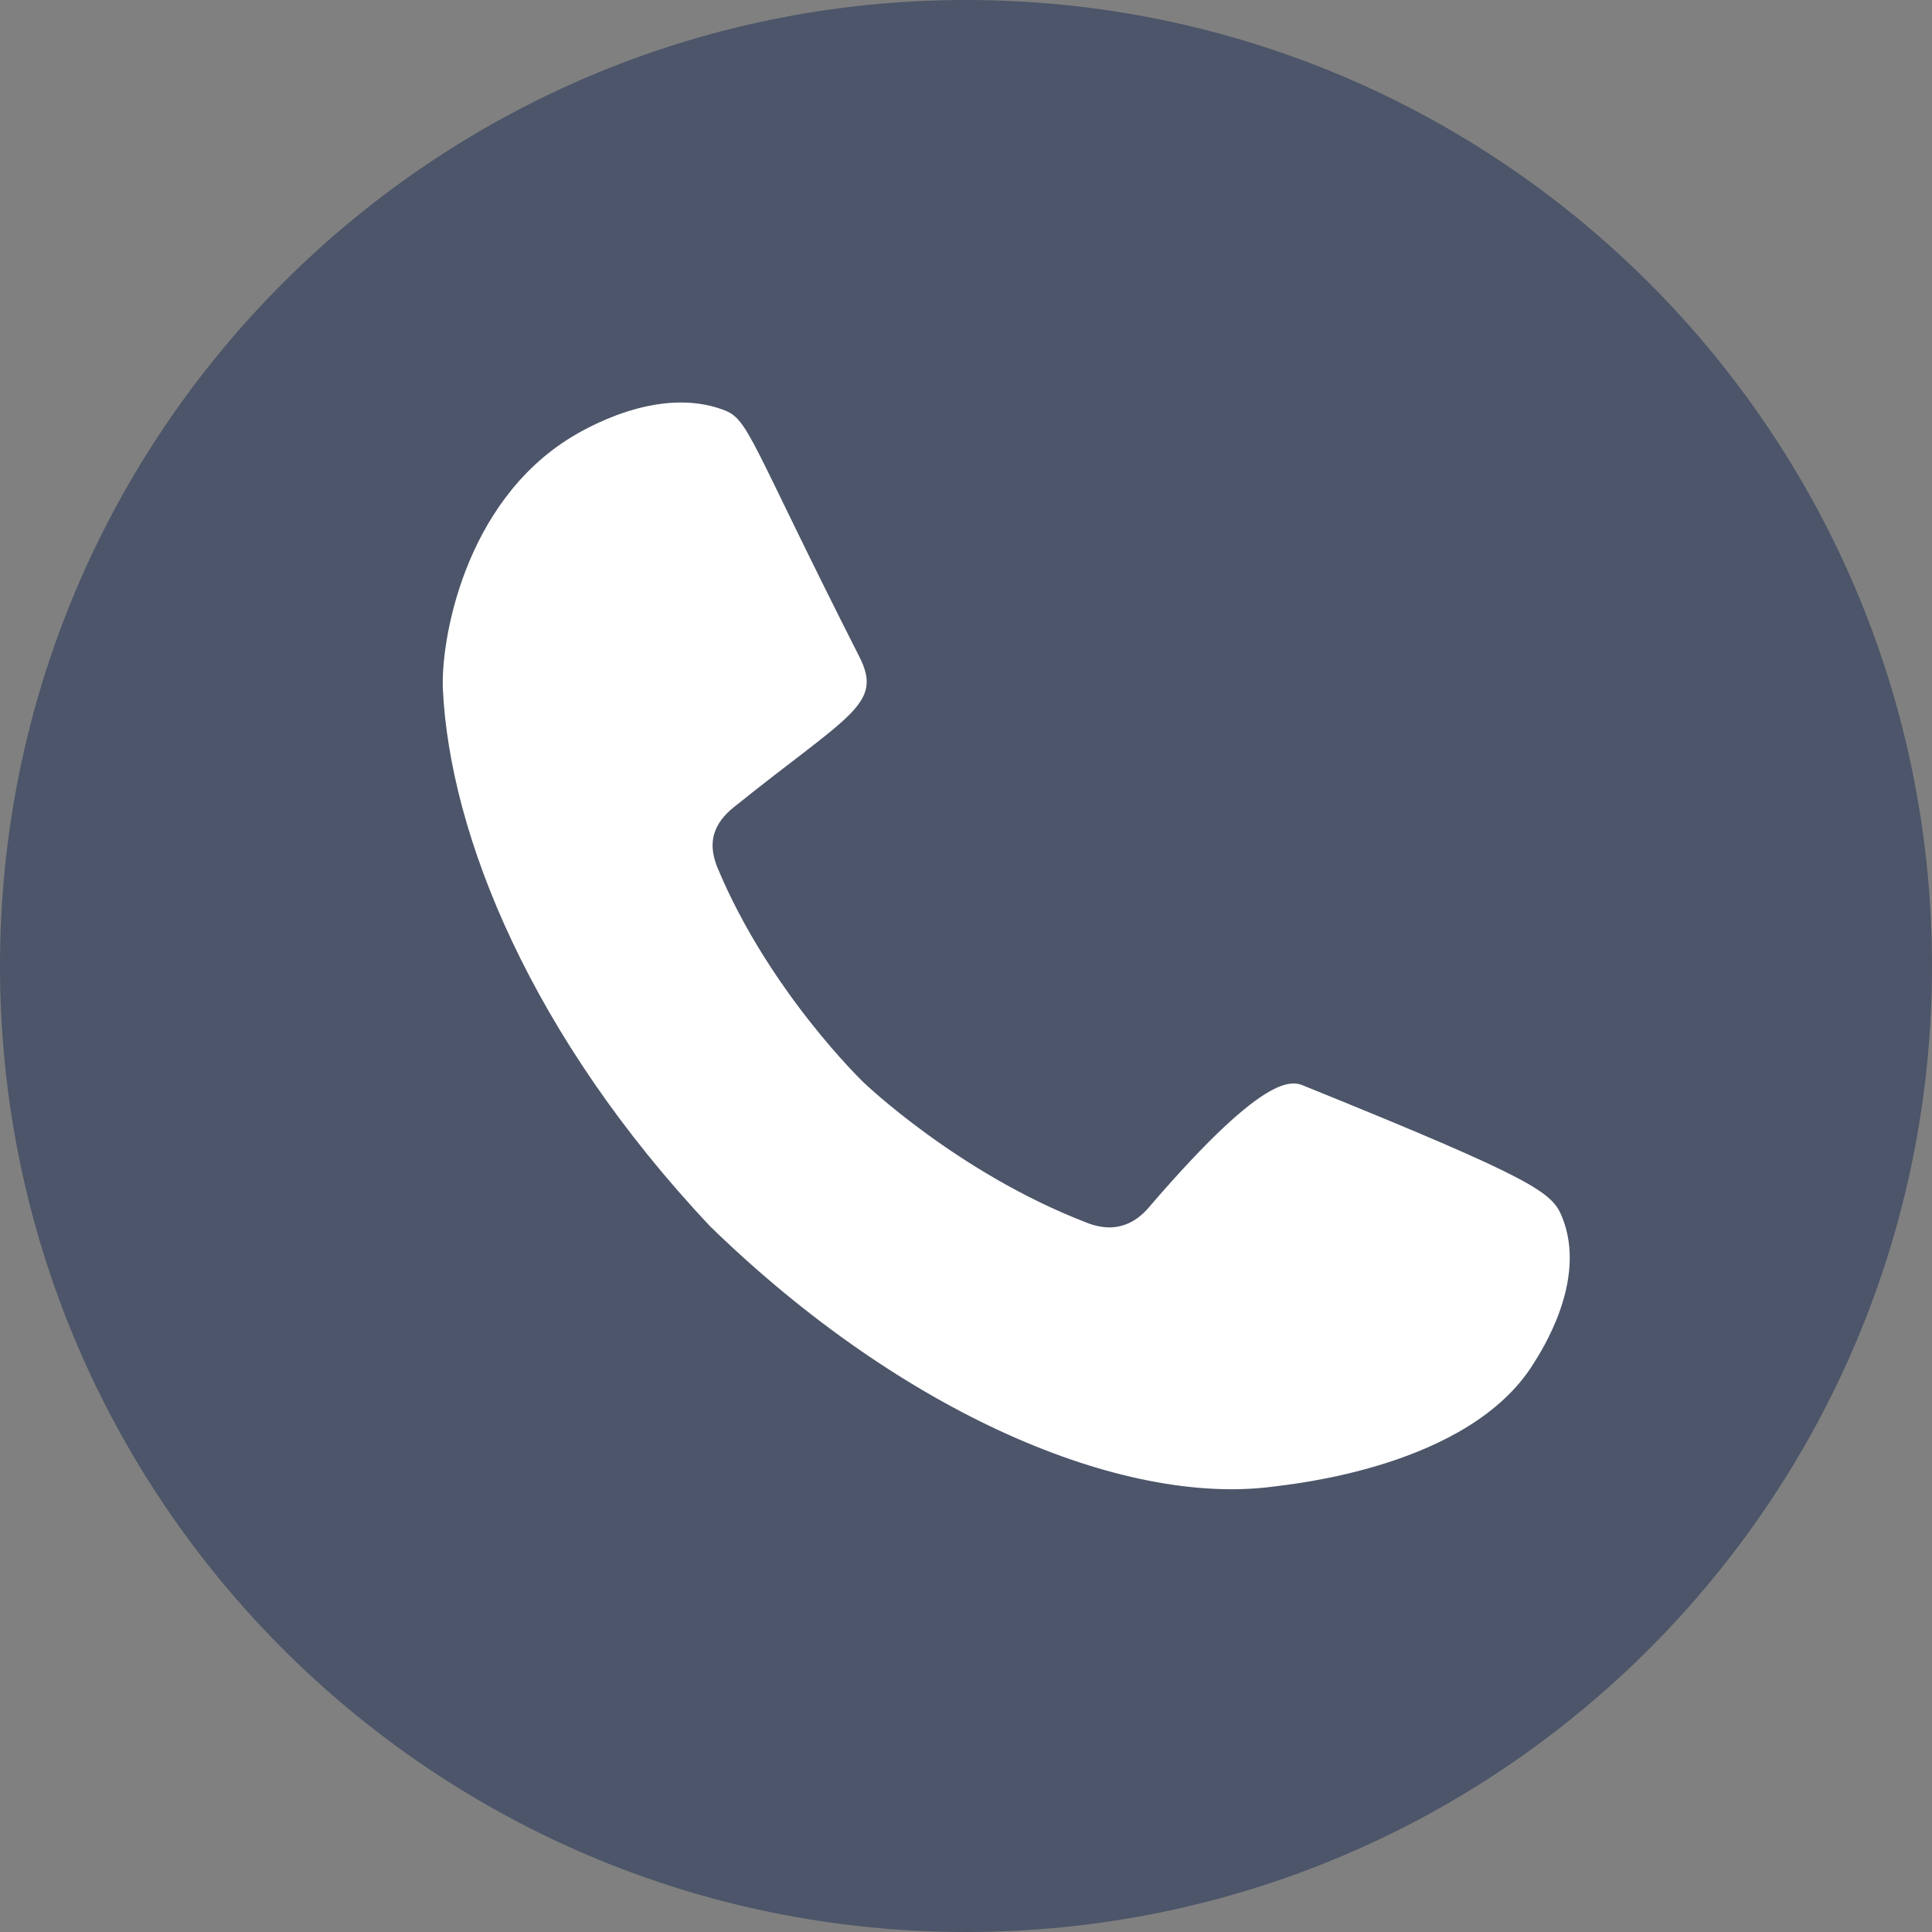
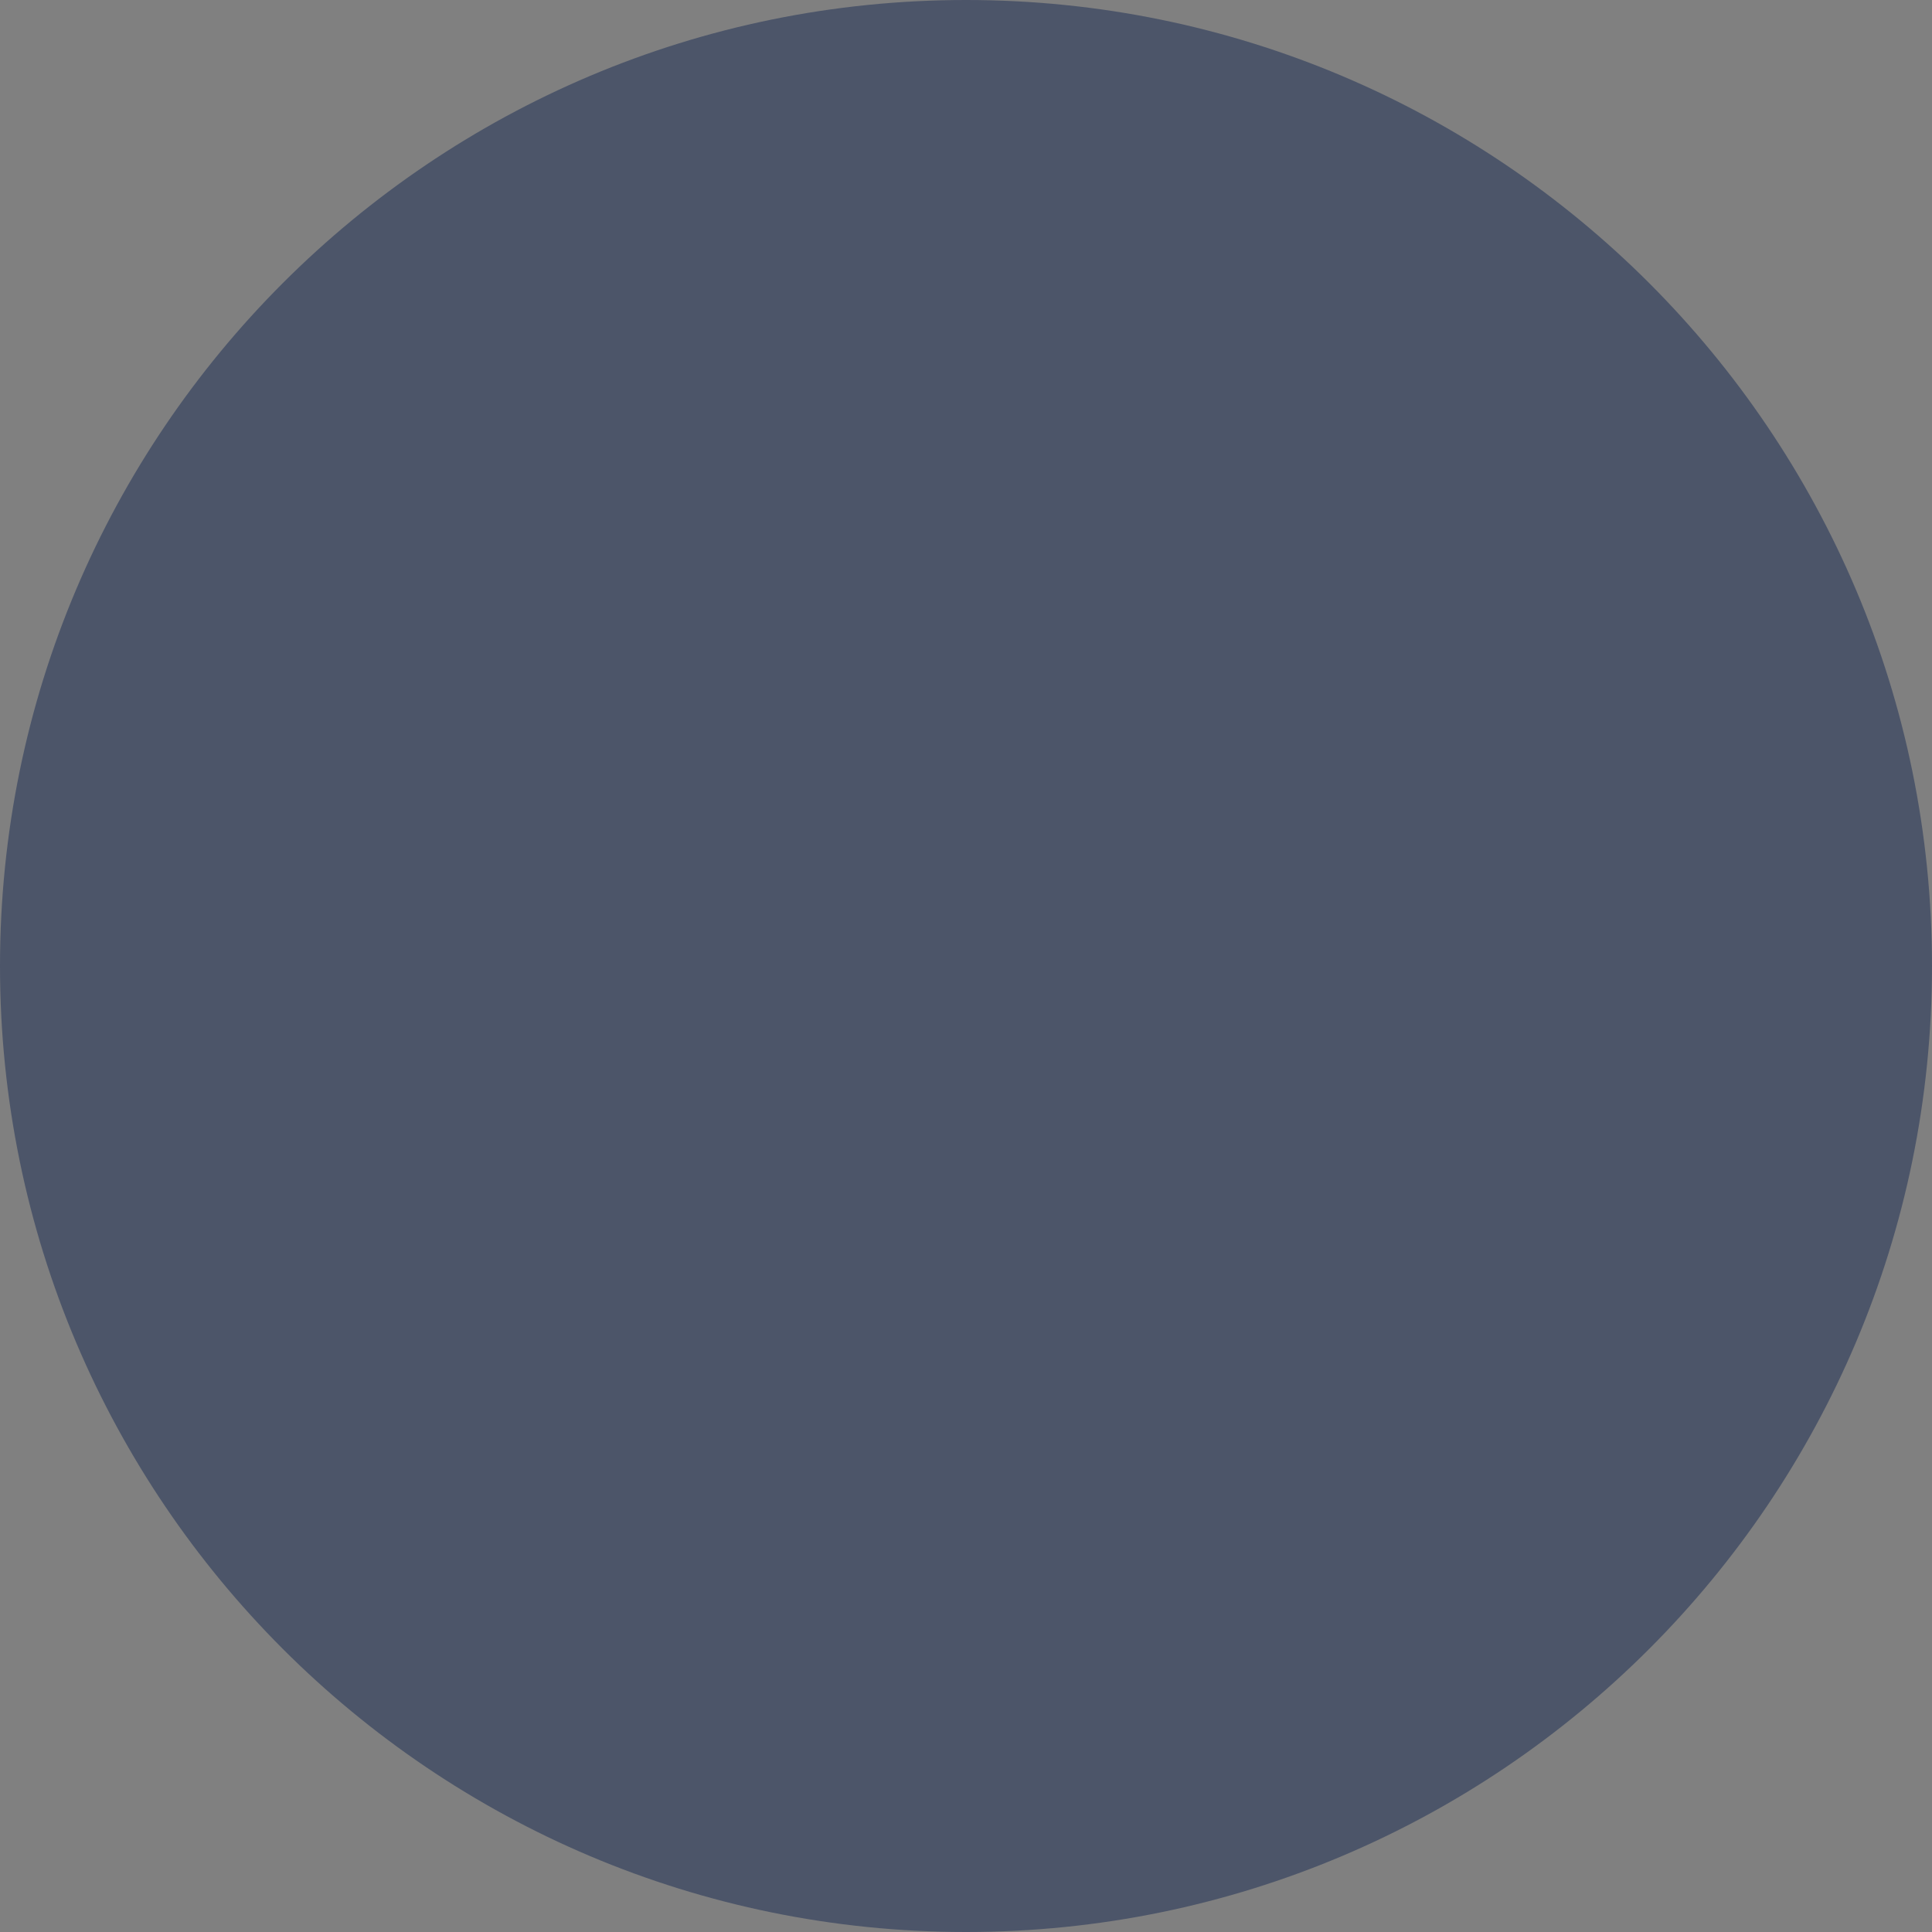
<svg xmlns="http://www.w3.org/2000/svg" width="48" height="48" viewBox="0 0 48 48" fill="none">
  <rect x="0" y="0" width="48" height="48" fill="#808080" stroke="none" />
  <path d="M24 48C10.746 48 0 37.254 0 24C0 10.746 10.746 0 24 0C37.254 0 48 10.746 48 24C48 37.254 37.254 48 24 48Z" fill="#4C5569" />
-   <path fill-rule="evenodd" clip-rule="evenodd" d="M28.556 29.983C28.344 30.233 28.108 30.395 27.848 30.458C27.511 30.545 27.198 30.458 26.986 30.372C23.786 29.138 21.448 26.885 21.448 26.885C21.448 26.885 19.11 24.638 17.828 21.563C17.746 21.36 17.651 21.059 17.74 20.734C17.811 20.48 17.976 20.259 18.236 20.051C21.111 17.74 21.956 17.503 21.347 16.31C18.631 10.953 18.614 10.425 17.988 10.188C16.329 9.557 14.457 10.704 14.186 10.866C11.517 12.505 10.95 15.933 11.003 17.12C11.175 20.752 13.206 25.761 17.651 30.476C22.469 35.161 27.895 37.408 31.597 36.939C32.069 36.875 36.498 36.458 38.098 33.881C38.281 33.586 39.456 31.808 38.806 30.227C38.558 29.624 38.151 29.306 32.441 26.995C32.152 26.879 31.573 26.468 28.55 29.989L28.556 29.983Z" fill="white" />
</svg>